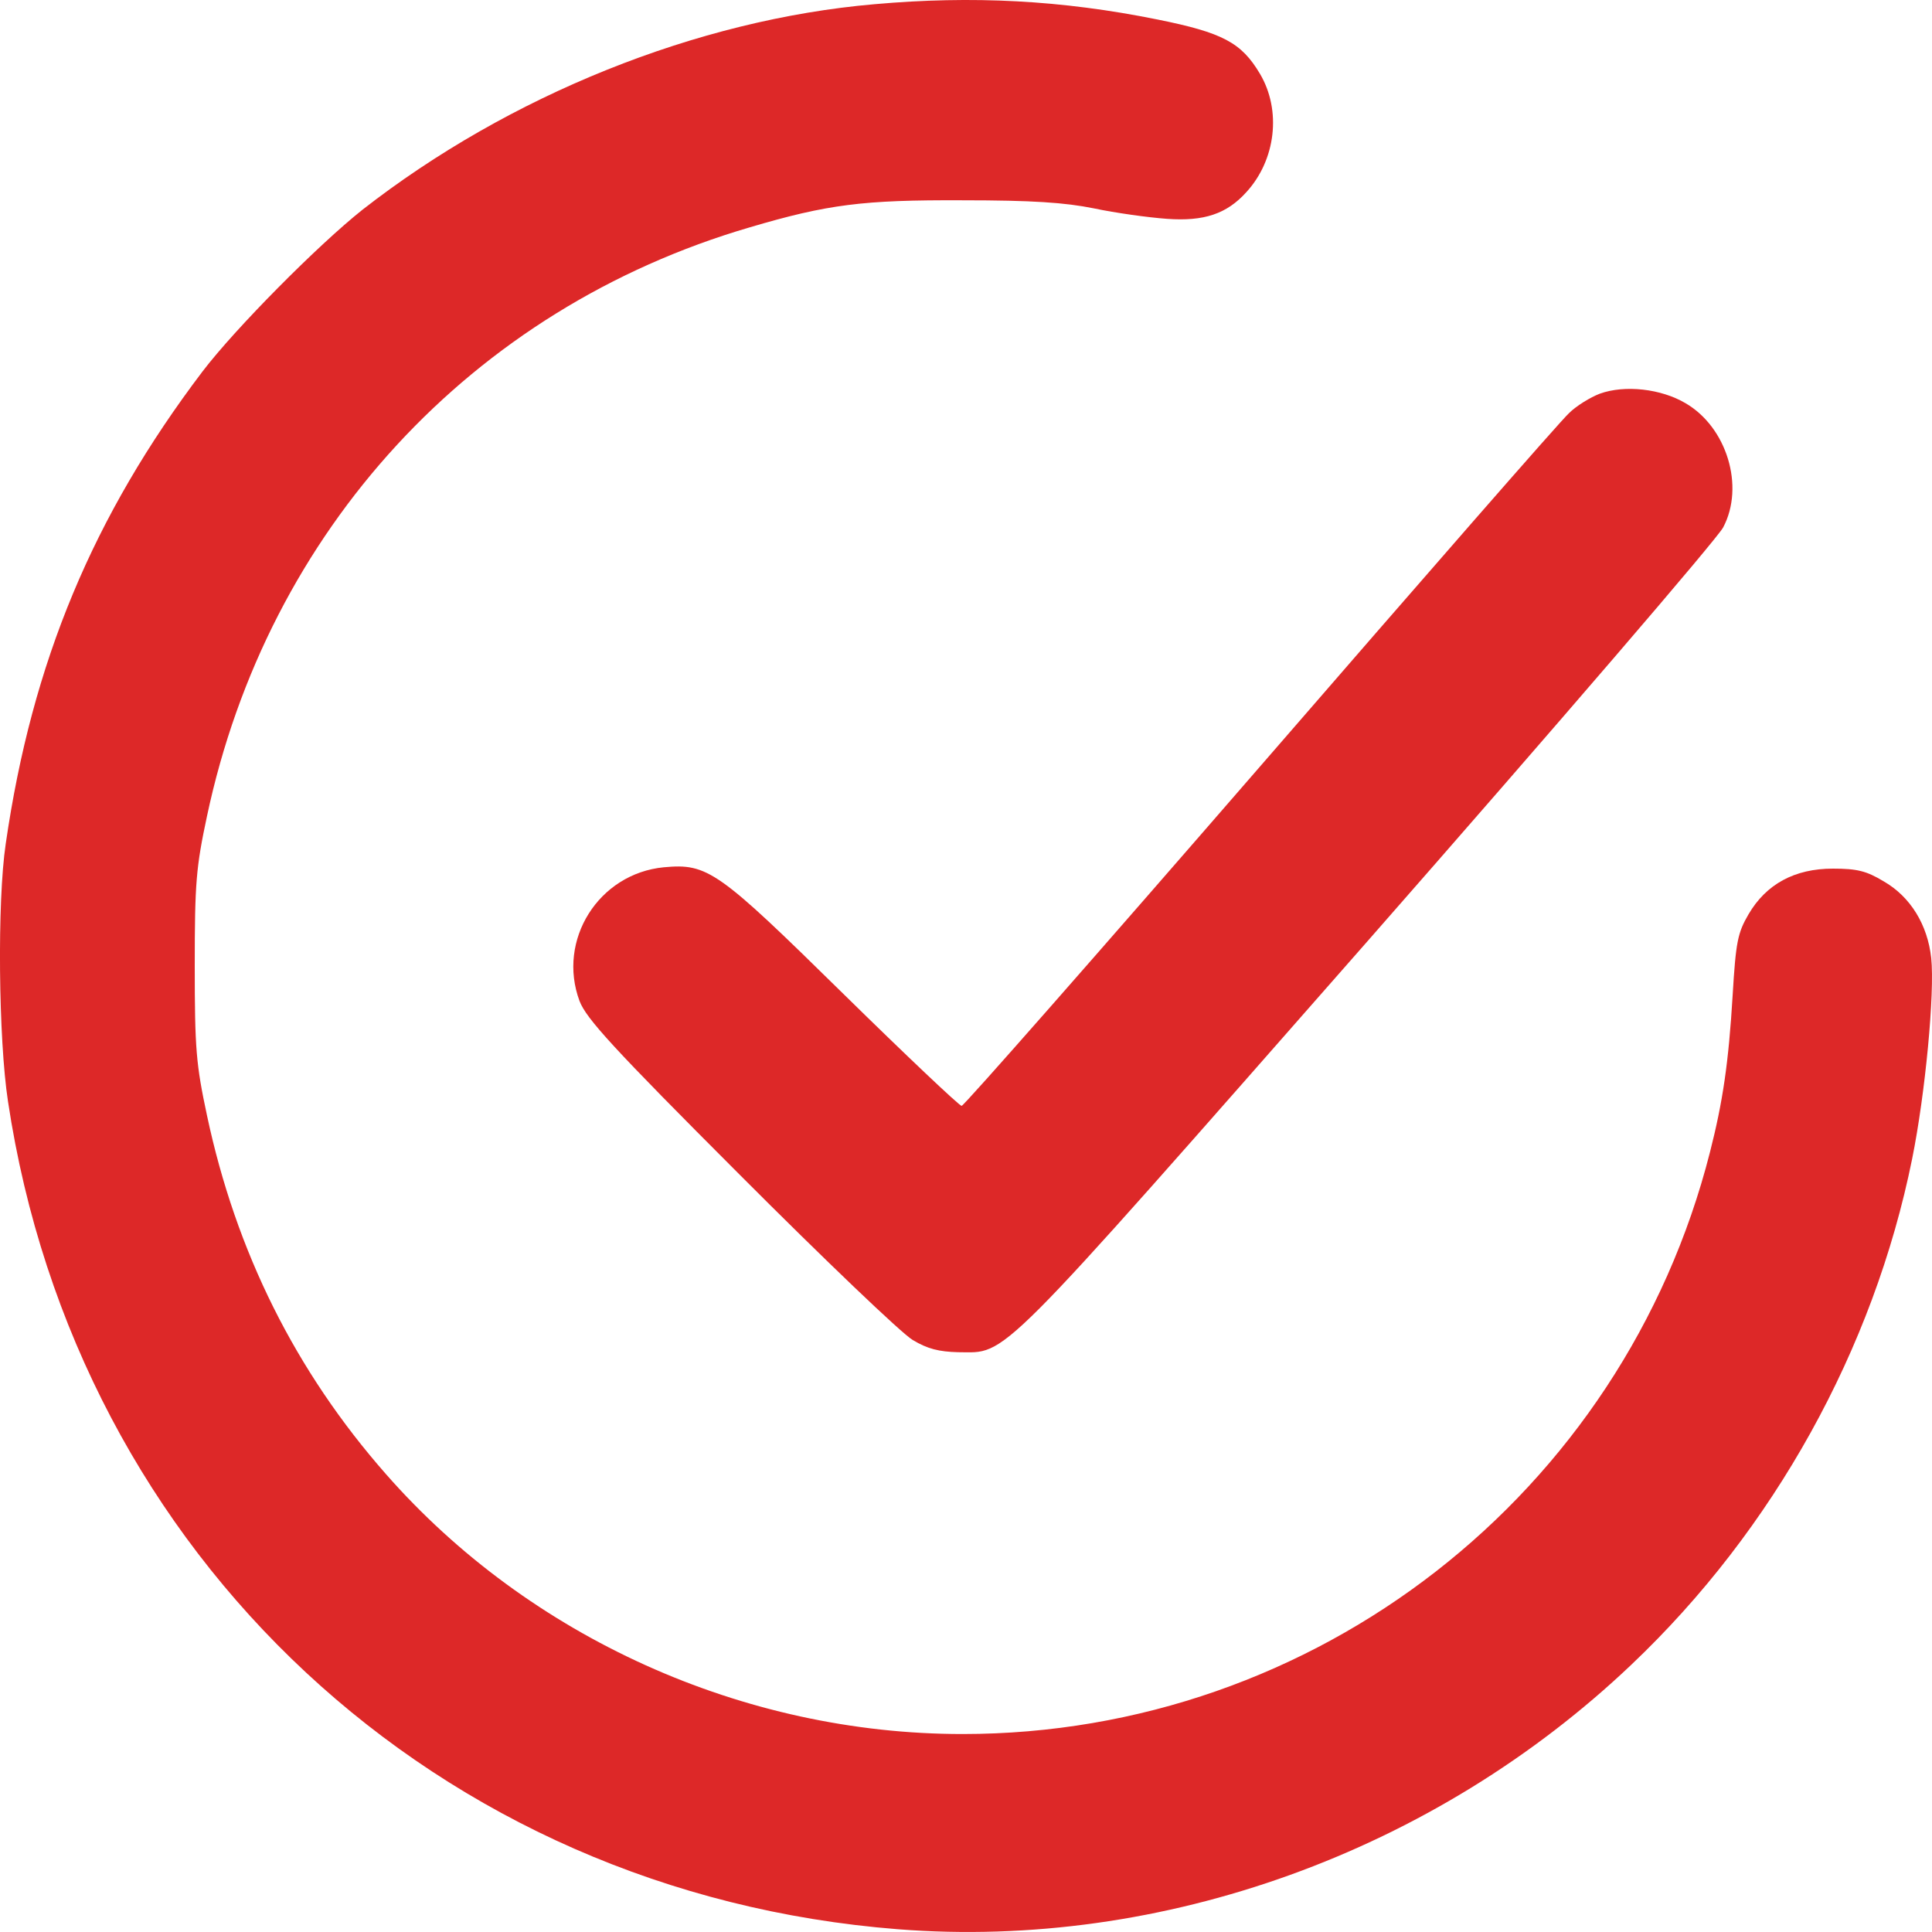
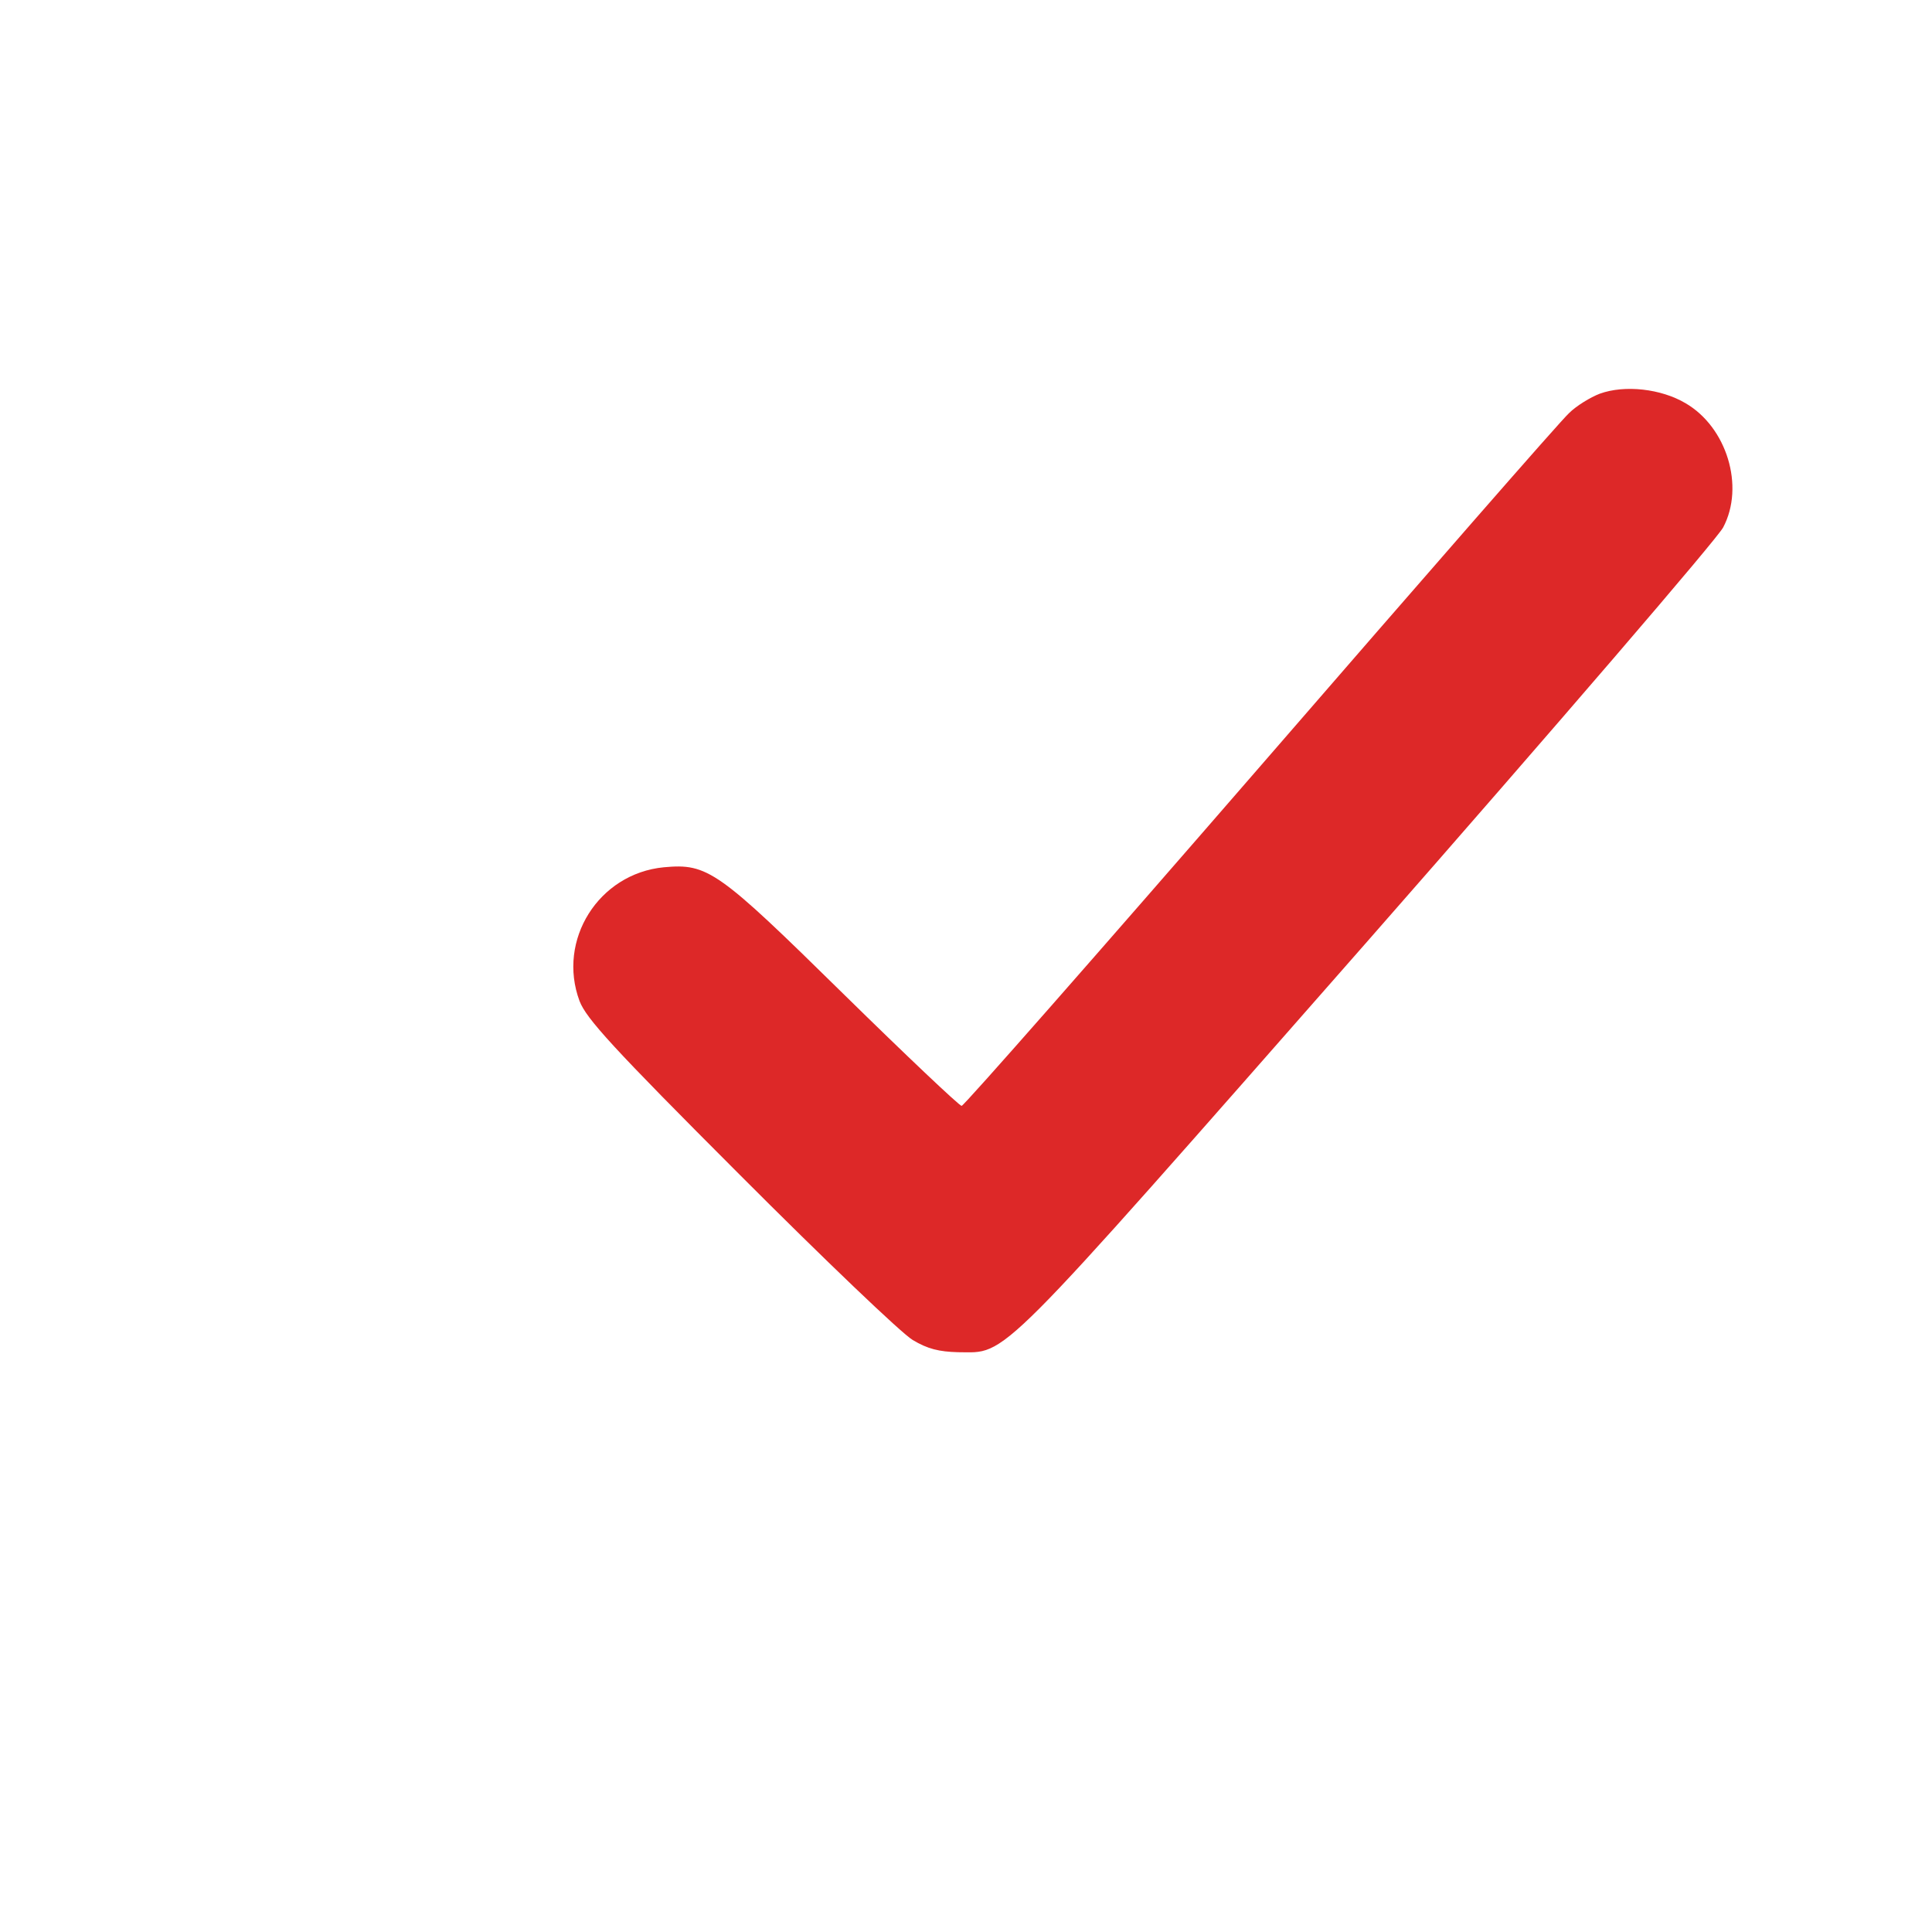
<svg xmlns="http://www.w3.org/2000/svg" width="30" height="30" viewBox="0 0 30 30" fill="none">
-   <path d="M13.582 0.065C10.822 0.303 7.902 1.482 5.628 3.257C4.938 3.805 3.657 5.096 3.144 5.769C1.447 8.008 0.497 10.281 0.089 13.102C-0.045 14.001 -0.024 16.134 0.124 17.102C1.187 24.175 6.797 29.396 13.941 29.957C18.051 30.28 22.274 28.757 25.336 25.845C27.539 23.754 29.094 20.954 29.692 17.993C29.896 16.983 30.044 15.418 29.988 14.878C29.932 14.358 29.664 13.923 29.249 13.685C28.981 13.523 28.834 13.488 28.461 13.488C27.869 13.488 27.426 13.727 27.151 14.197C26.983 14.485 26.954 14.625 26.905 15.446C26.842 16.506 26.75 17.116 26.553 17.888C25.202 23.207 20.423 26.926 14.947 26.926C11.54 26.926 8.218 25.424 5.994 22.891C4.587 21.291 3.665 19.439 3.214 17.32C3.045 16.527 3.024 16.288 3.024 14.997C3.024 13.706 3.045 13.467 3.214 12.674C4.157 8.232 7.324 4.794 11.639 3.531C12.85 3.173 13.399 3.103 14.947 3.11C16.031 3.11 16.538 3.145 16.988 3.236C17.319 3.306 17.826 3.377 18.121 3.398C18.698 3.44 19.05 3.32 19.353 2.984C19.811 2.485 19.902 1.714 19.564 1.145C19.276 0.661 18.987 0.507 17.974 0.303C16.481 0.001 15.095 -0.069 13.582 0.065Z" fill="#DD2828" />
  <path d="M24.842 6.113C24.695 6.169 24.476 6.303 24.364 6.415C24.244 6.52 22.09 8.99 19.578 11.888C17.058 14.793 14.968 17.172 14.932 17.172C14.897 17.172 14.067 16.386 13.095 15.432C11.146 13.516 10.991 13.404 10.308 13.467C9.295 13.565 8.647 14.597 8.999 15.544C9.105 15.818 9.506 16.26 11.491 18.246C12.793 19.551 13.996 20.702 14.172 20.807C14.405 20.947 14.581 20.989 14.876 20.997C15.657 20.997 15.369 21.291 21.232 14.618C24.181 11.257 26.665 8.366 26.757 8.19C27.095 7.552 26.813 6.633 26.173 6.261C25.793 6.036 25.23 5.973 24.842 6.113Z" fill="#DD2828" />
</svg>